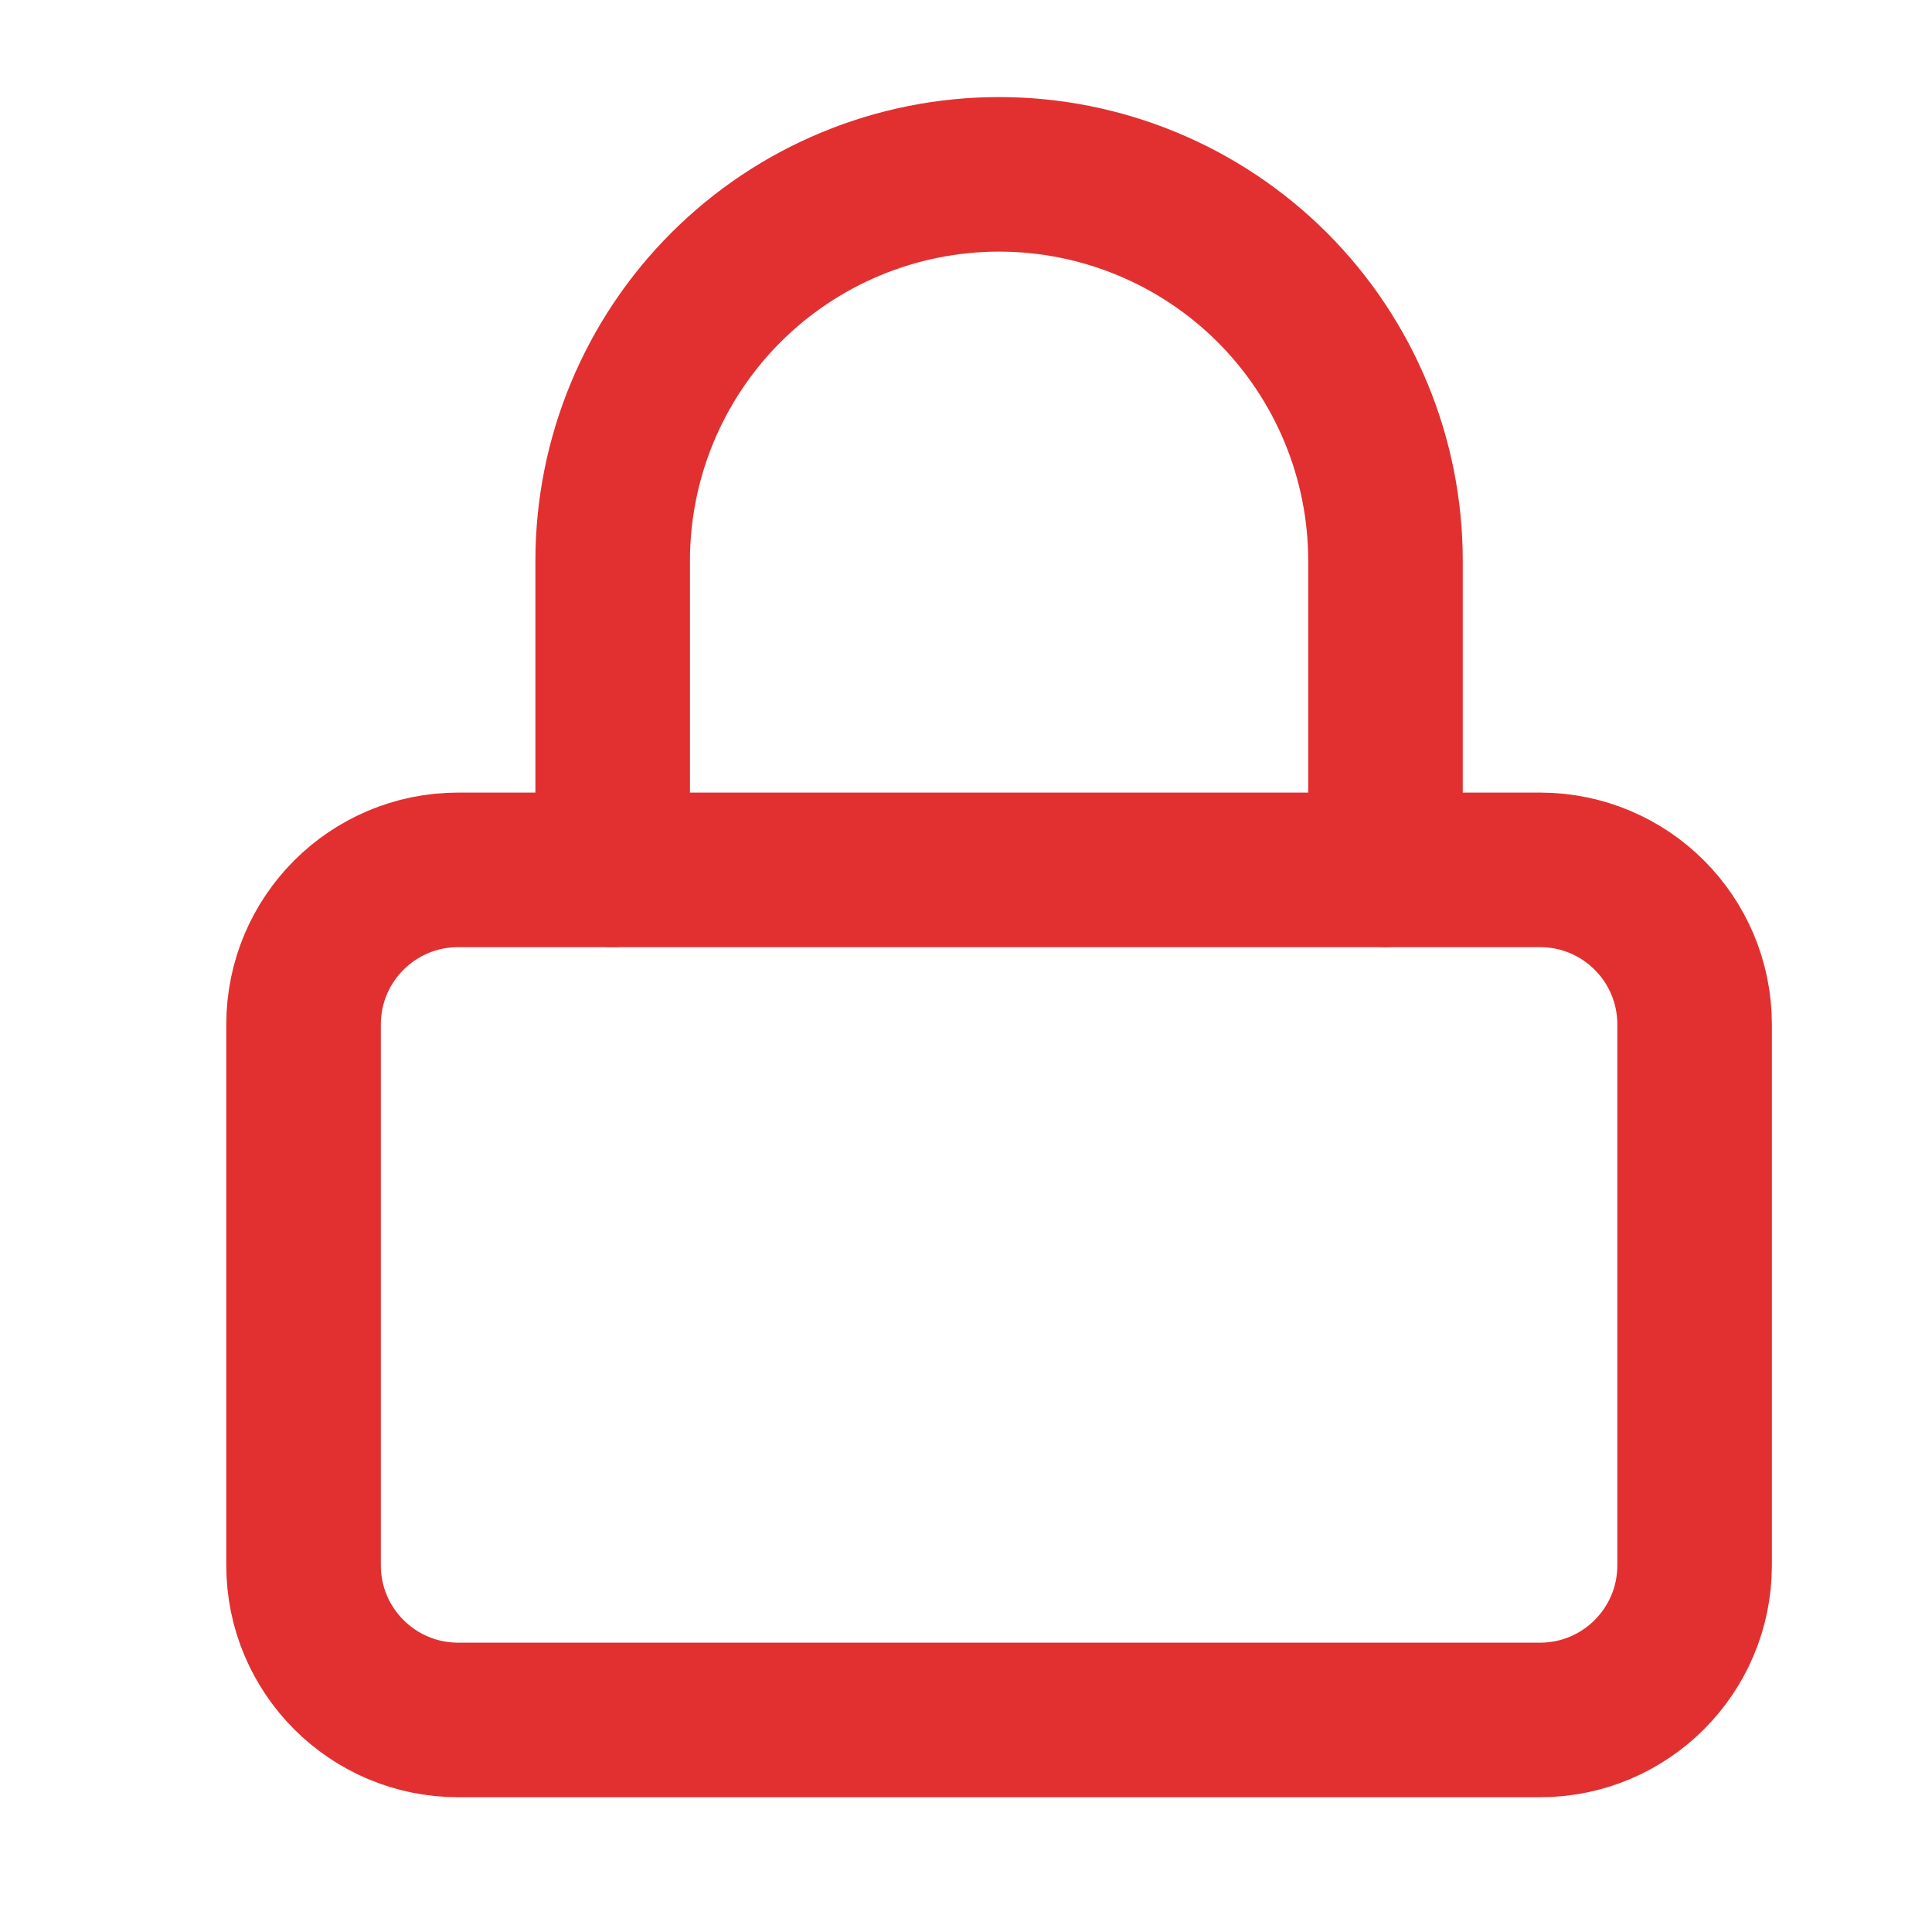
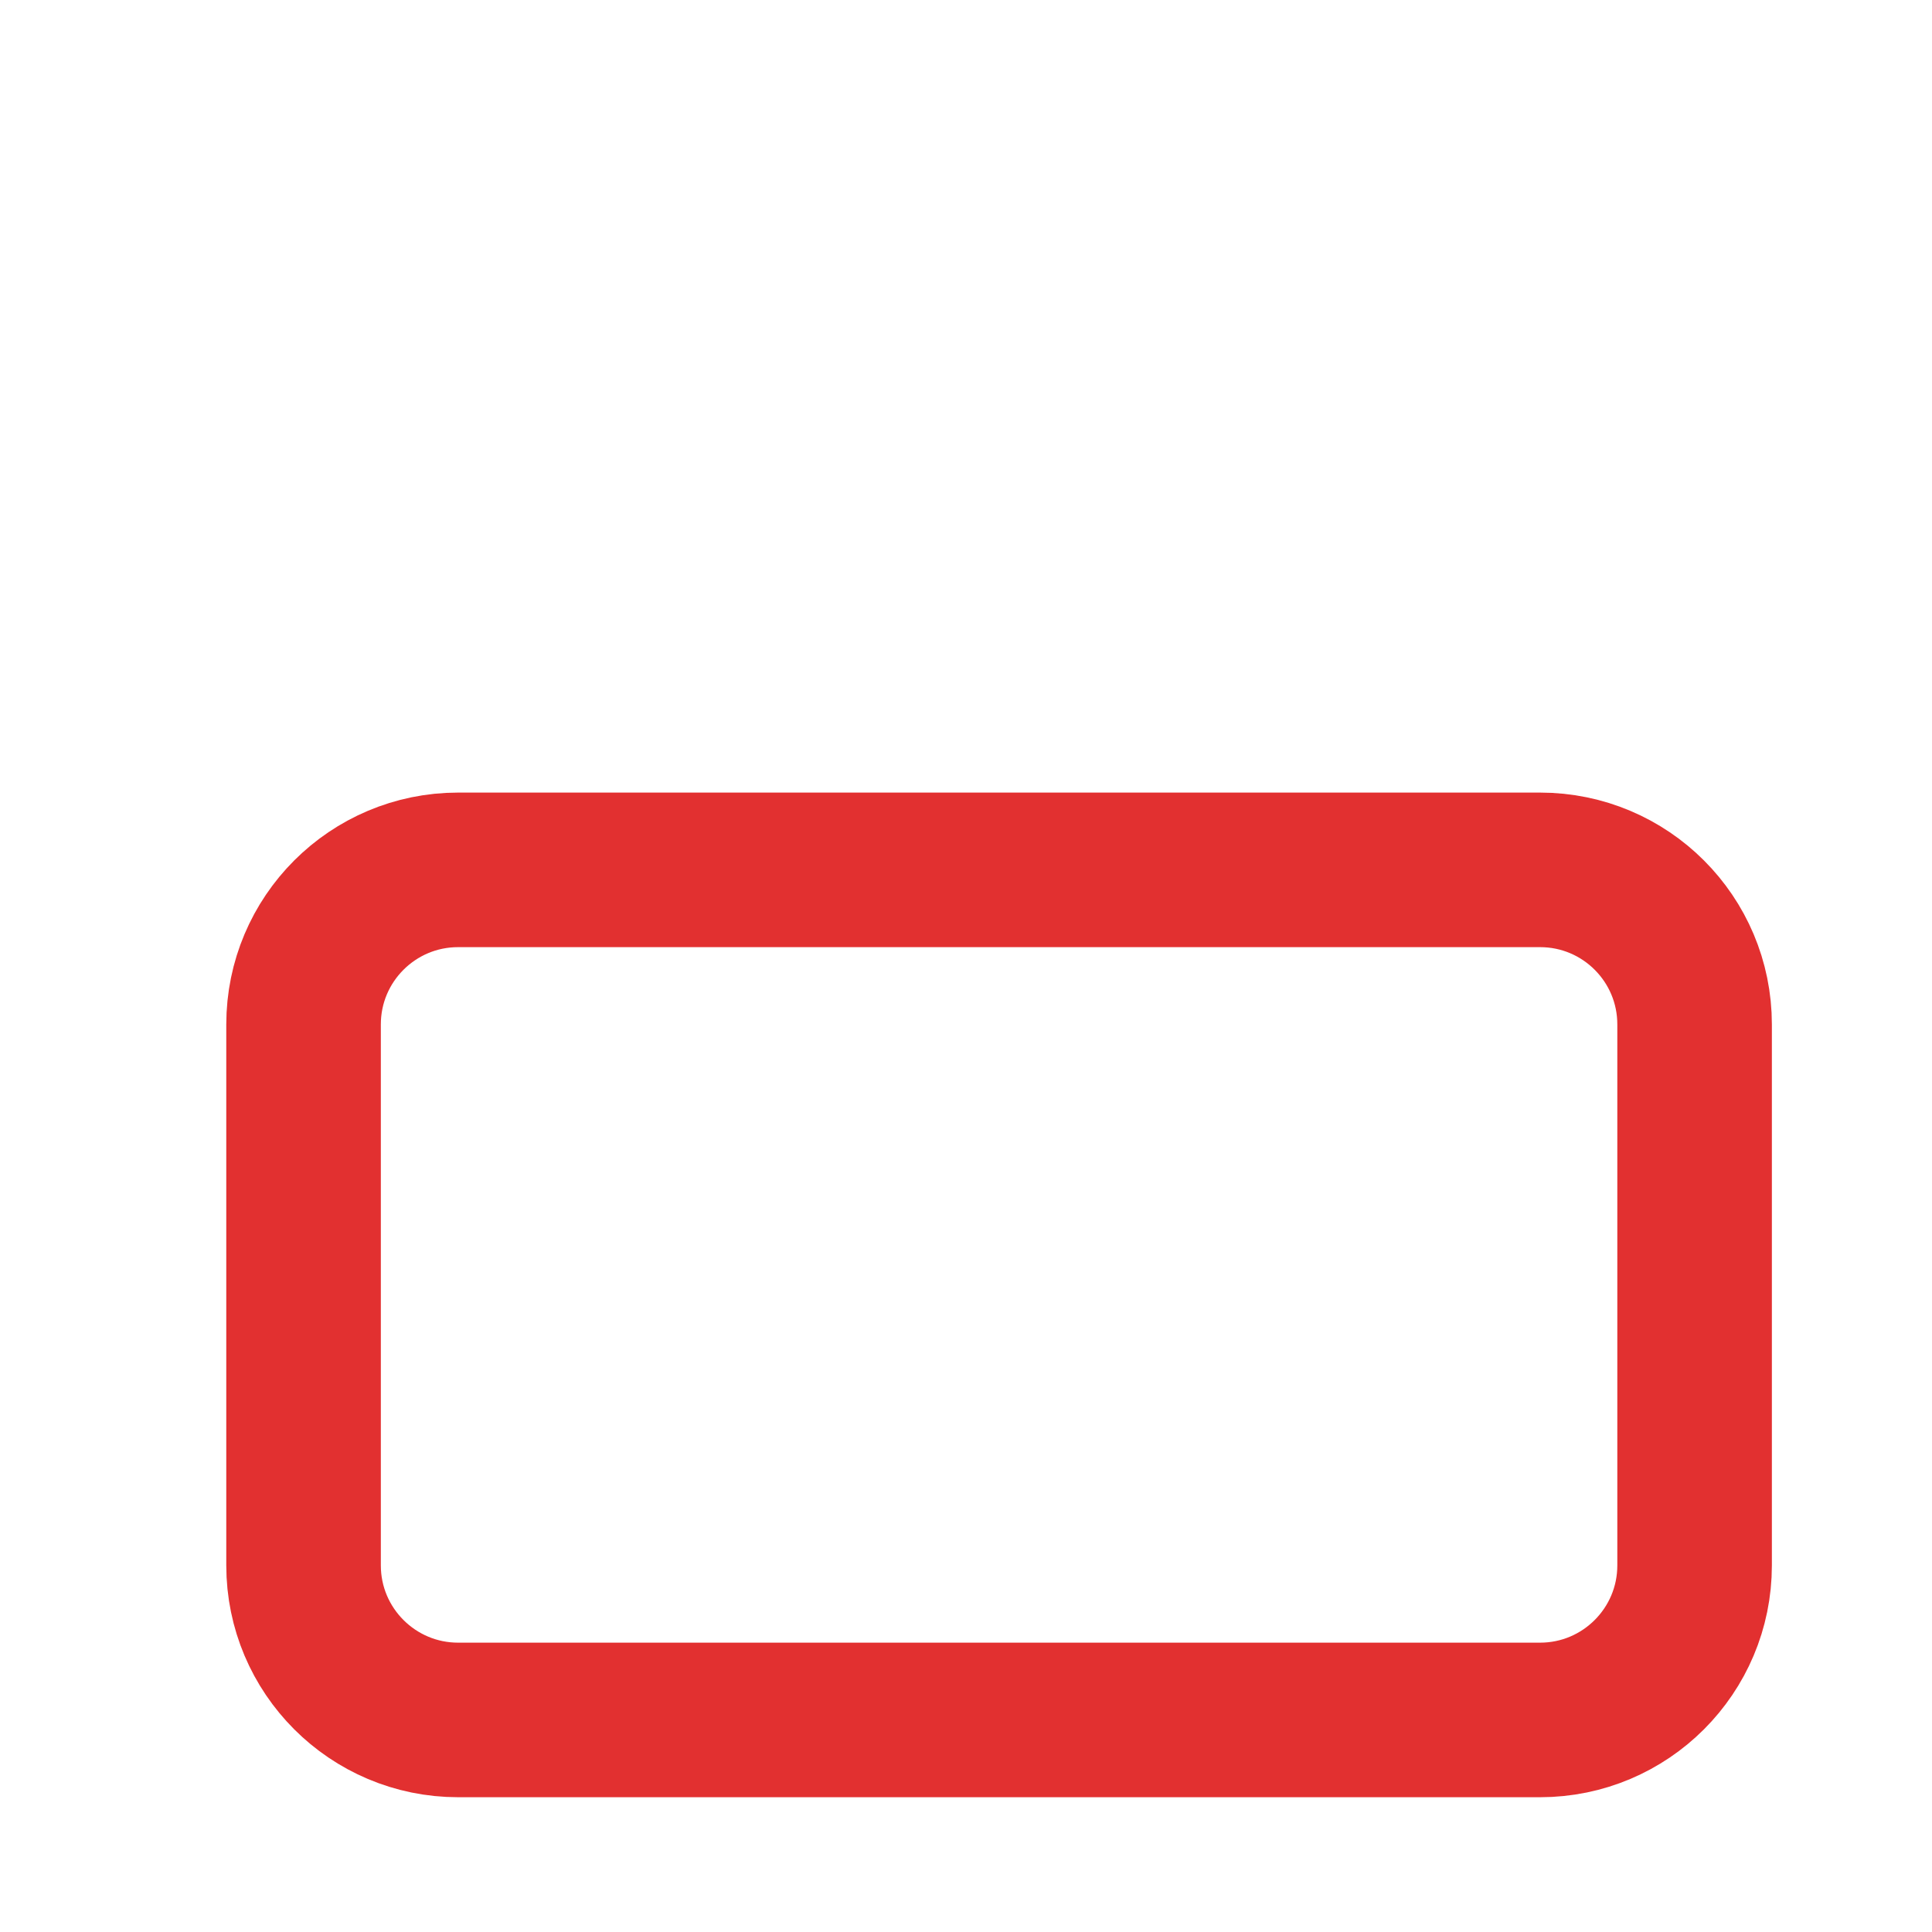
<svg xmlns="http://www.w3.org/2000/svg" width="25" height="25" viewBox="0 0 25 25" fill="none">
  <path d="M19.928 11.256H5.928C4.824 11.256 3.928 12.151 3.928 13.256V20.256C3.928 21.36 4.824 22.256 5.928 22.256H19.928C21.033 22.256 21.928 21.36 21.928 20.256V13.256C21.928 12.151 21.033 11.256 19.928 11.256Z" stroke="#E23030" stroke-width="2" stroke-linecap="round" stroke-linejoin="round" />
-   <path d="M7.928 11.256V7.256C7.928 5.93 8.455 4.658 9.393 3.72C10.33 2.783 11.602 2.256 12.928 2.256C14.254 2.256 15.526 2.783 16.464 3.72C17.401 4.658 17.928 5.93 17.928 7.256V11.256" stroke="#E23030" stroke-width="2" stroke-linecap="round" stroke-linejoin="round" />
</svg>